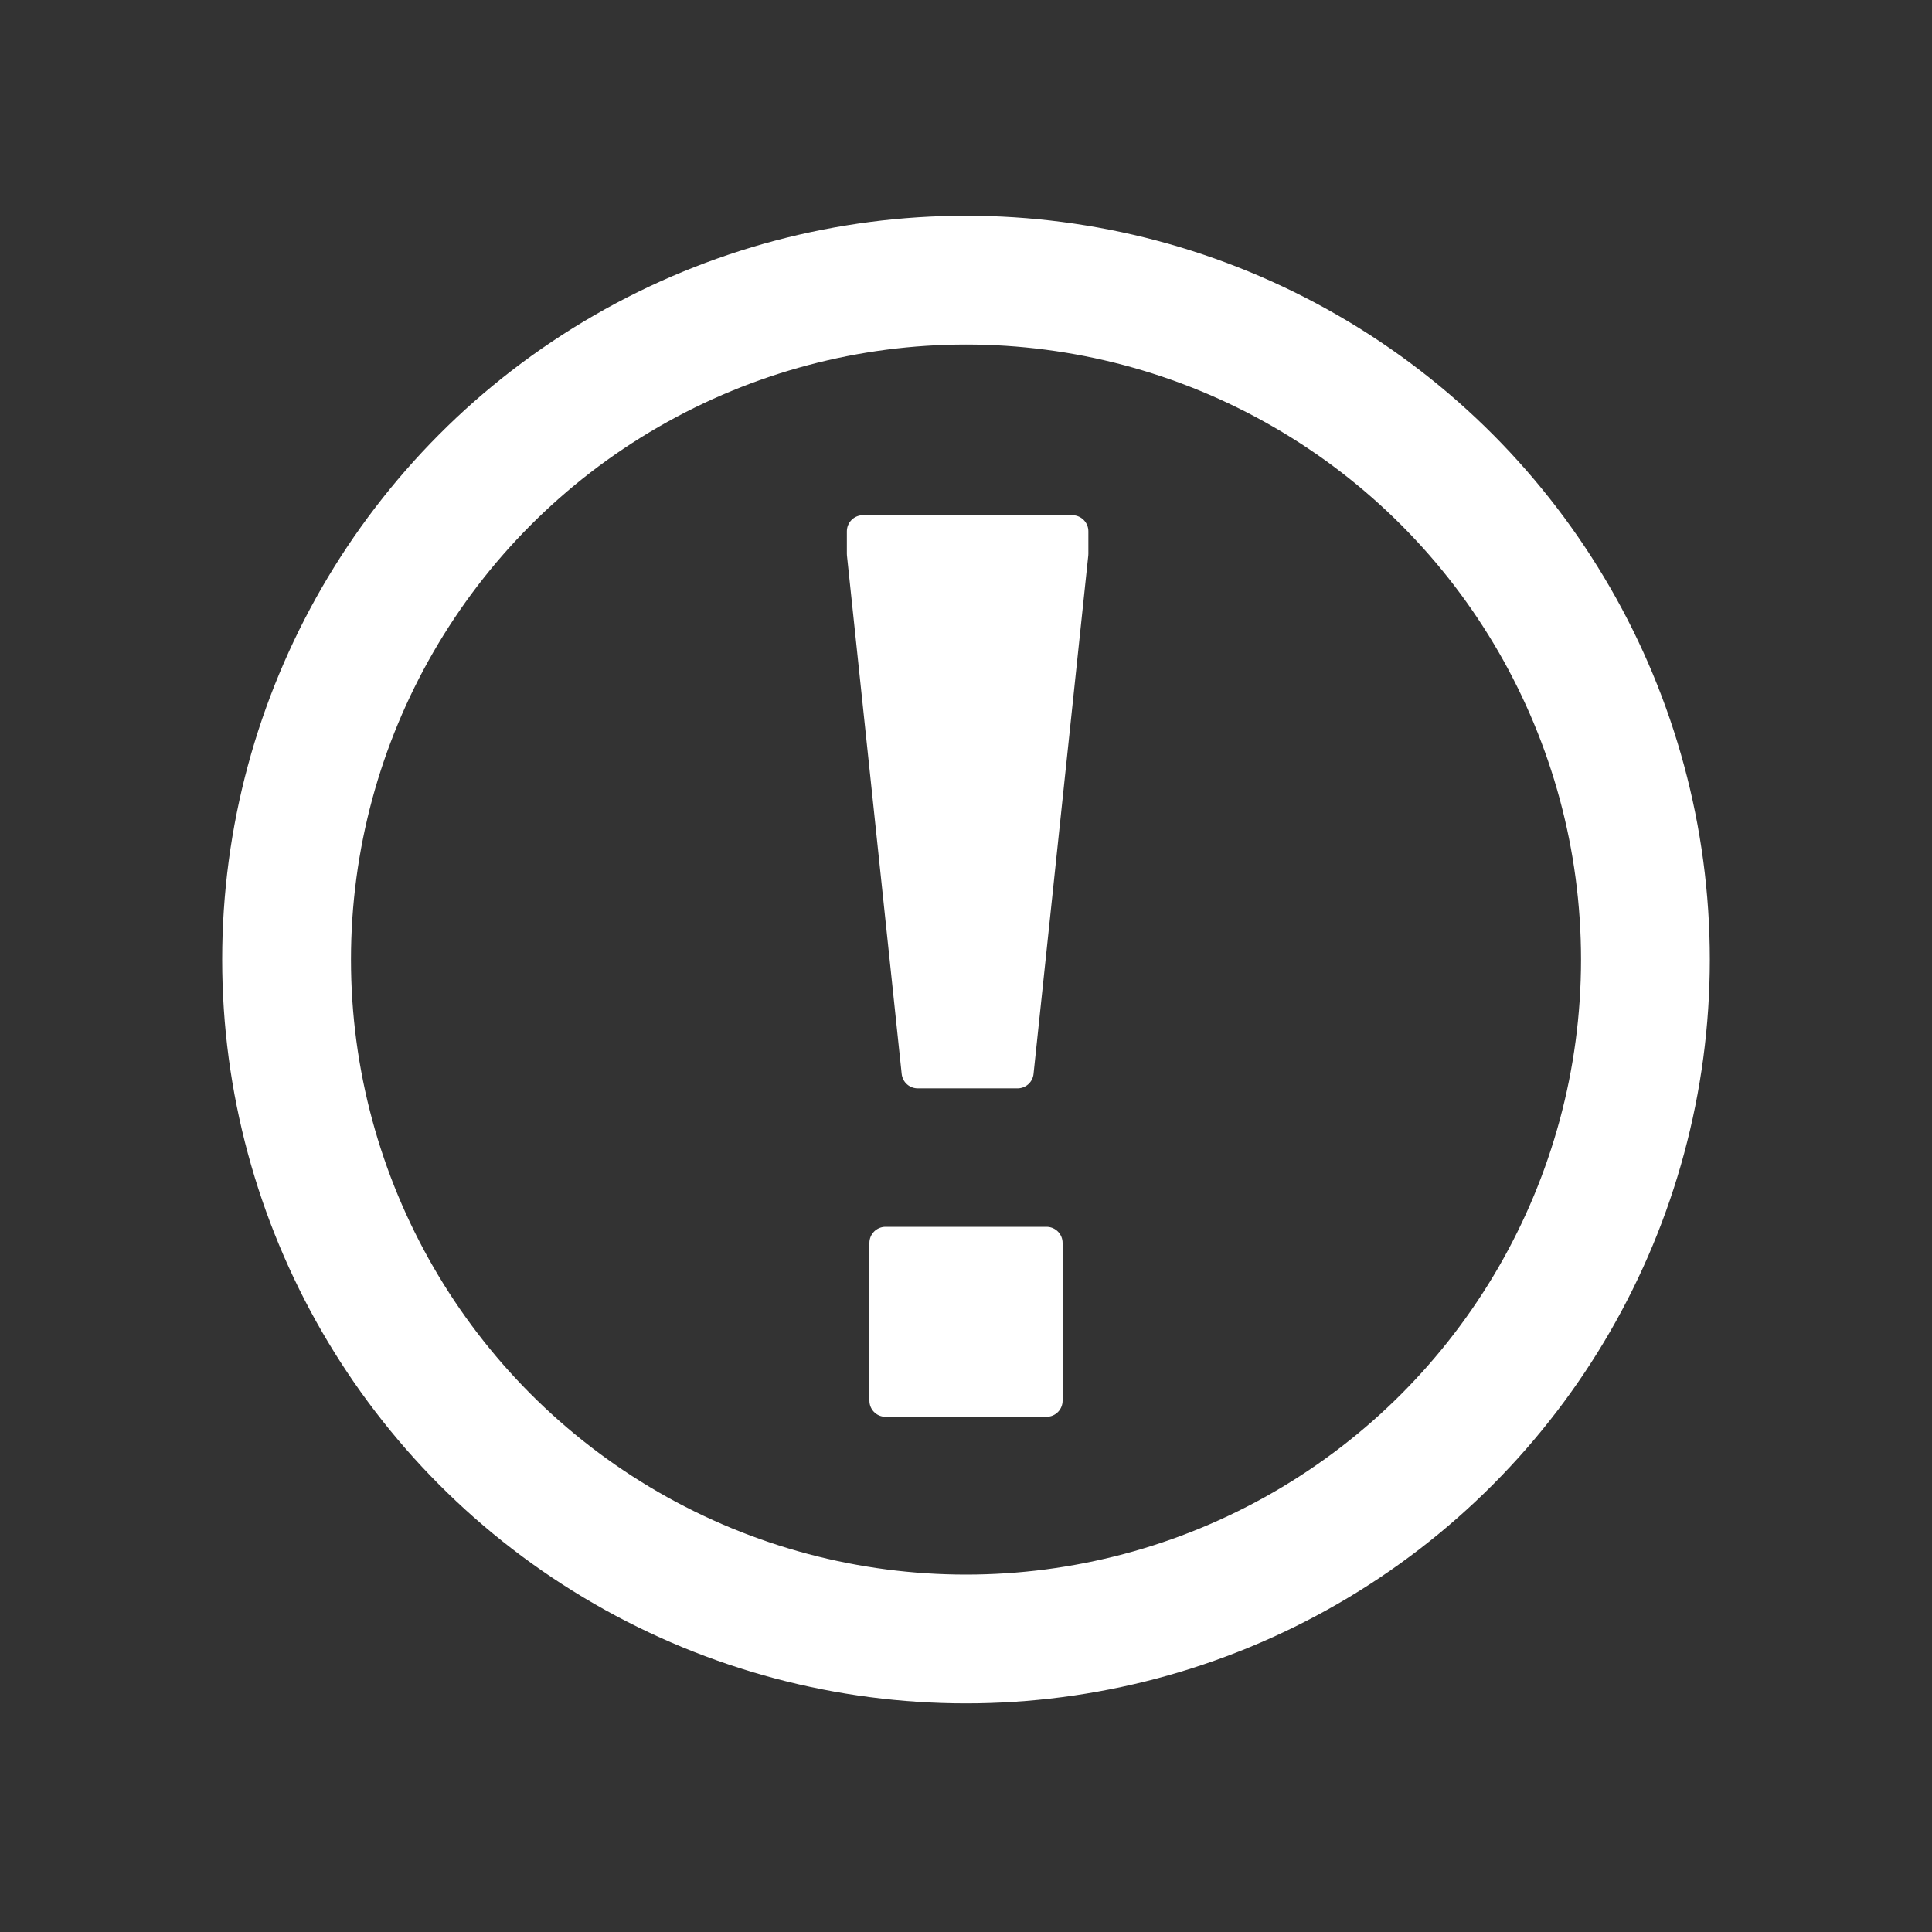
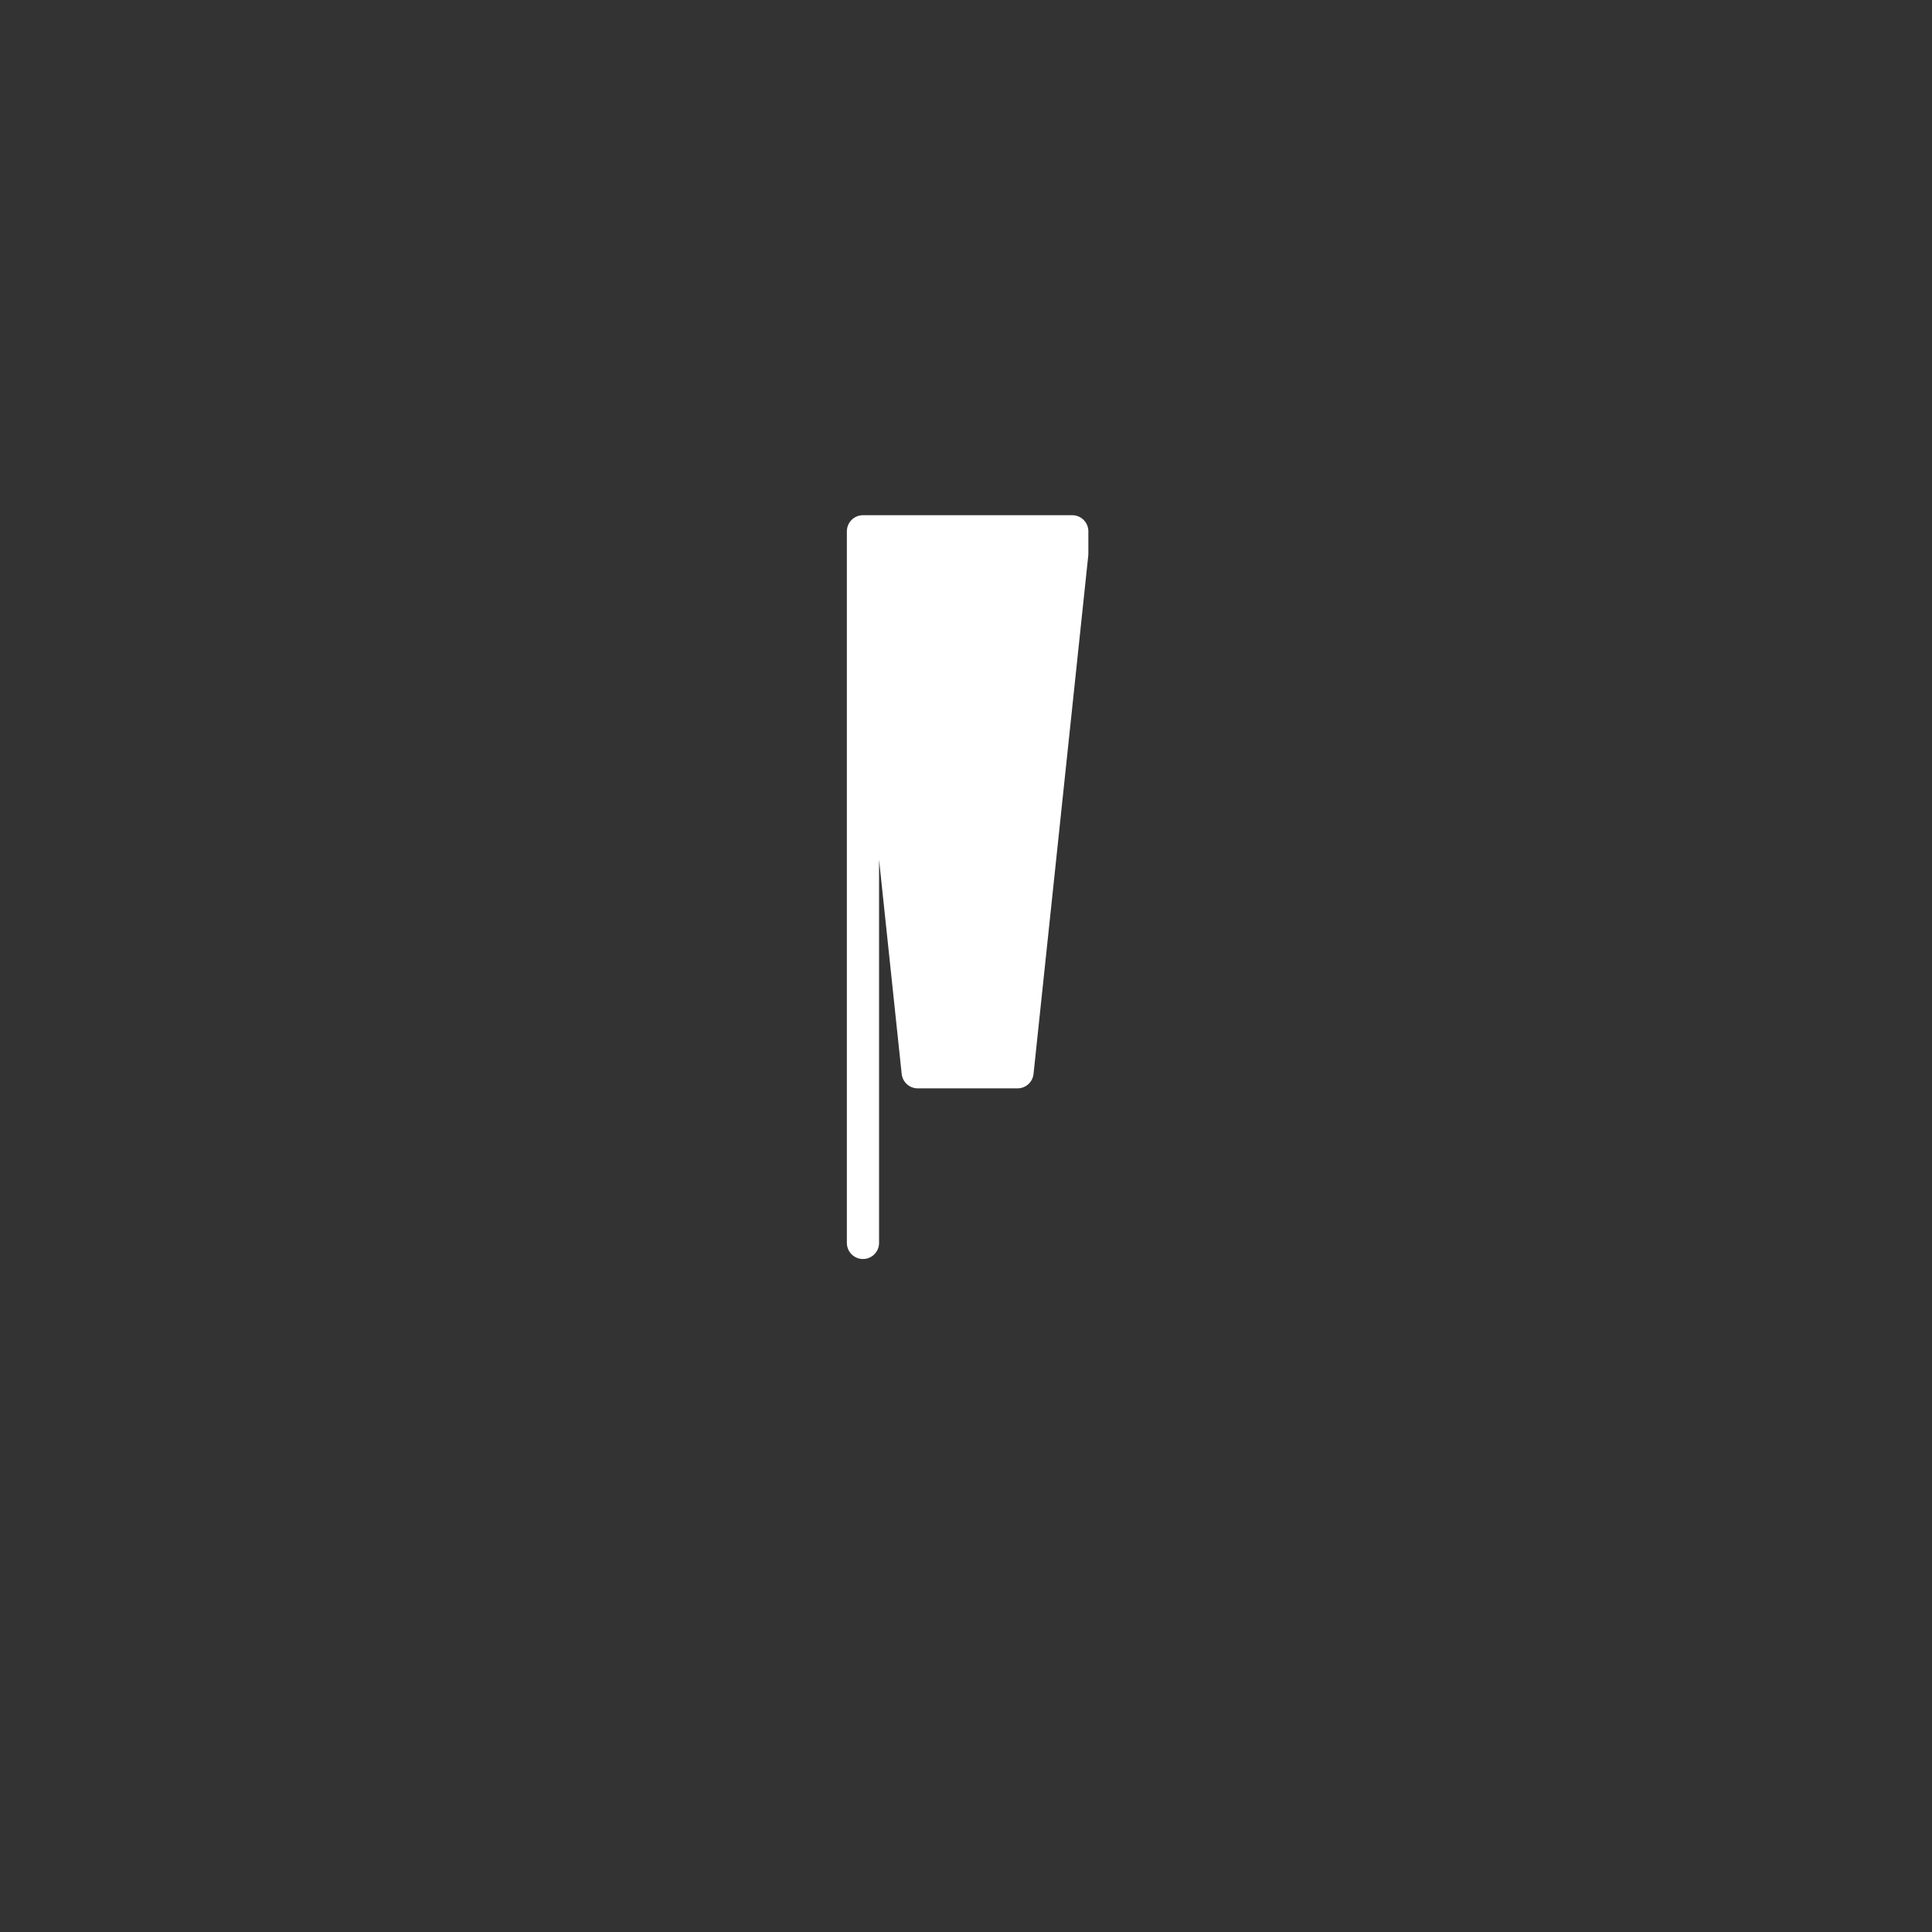
<svg xmlns="http://www.w3.org/2000/svg" version="1.1" id="Layer_2" x="0px" y="0px" viewBox="0 0 60 60" style="enable-background:new 0 0 60 60;" xml:space="preserve">
  <rect x="0" y="0" width="60" height="60" fill="#333333" stroke="none" />
  <style type="text/css">
	.st0{fill:none;stroke:#FFFFFF;stroke-width:4;stroke-miterlimit:10;}
	.st1{fill:#FFFFFF;stroke:#FFFFFF;stroke-linecap:round;stroke-linejoin:round;stroke-miterlimit:10;}
</style>
  <g>
-     <circle class="st0" cx="30" cy="29.8" r="21.1" />
    <g>
-       <path class="st1" d="M26.8,17.2v-0.7h6.5v0.7l-1.7,16.1h-3.1L26.8,17.2z M27.5,38.6h5v4.9h-5V38.6z" />
+       <path class="st1" d="M26.8,17.2v-0.7h6.5v0.7l-1.7,16.1h-3.1L26.8,17.2z h5v4.9h-5V38.6z" />
    </g>
  </g>
</svg>